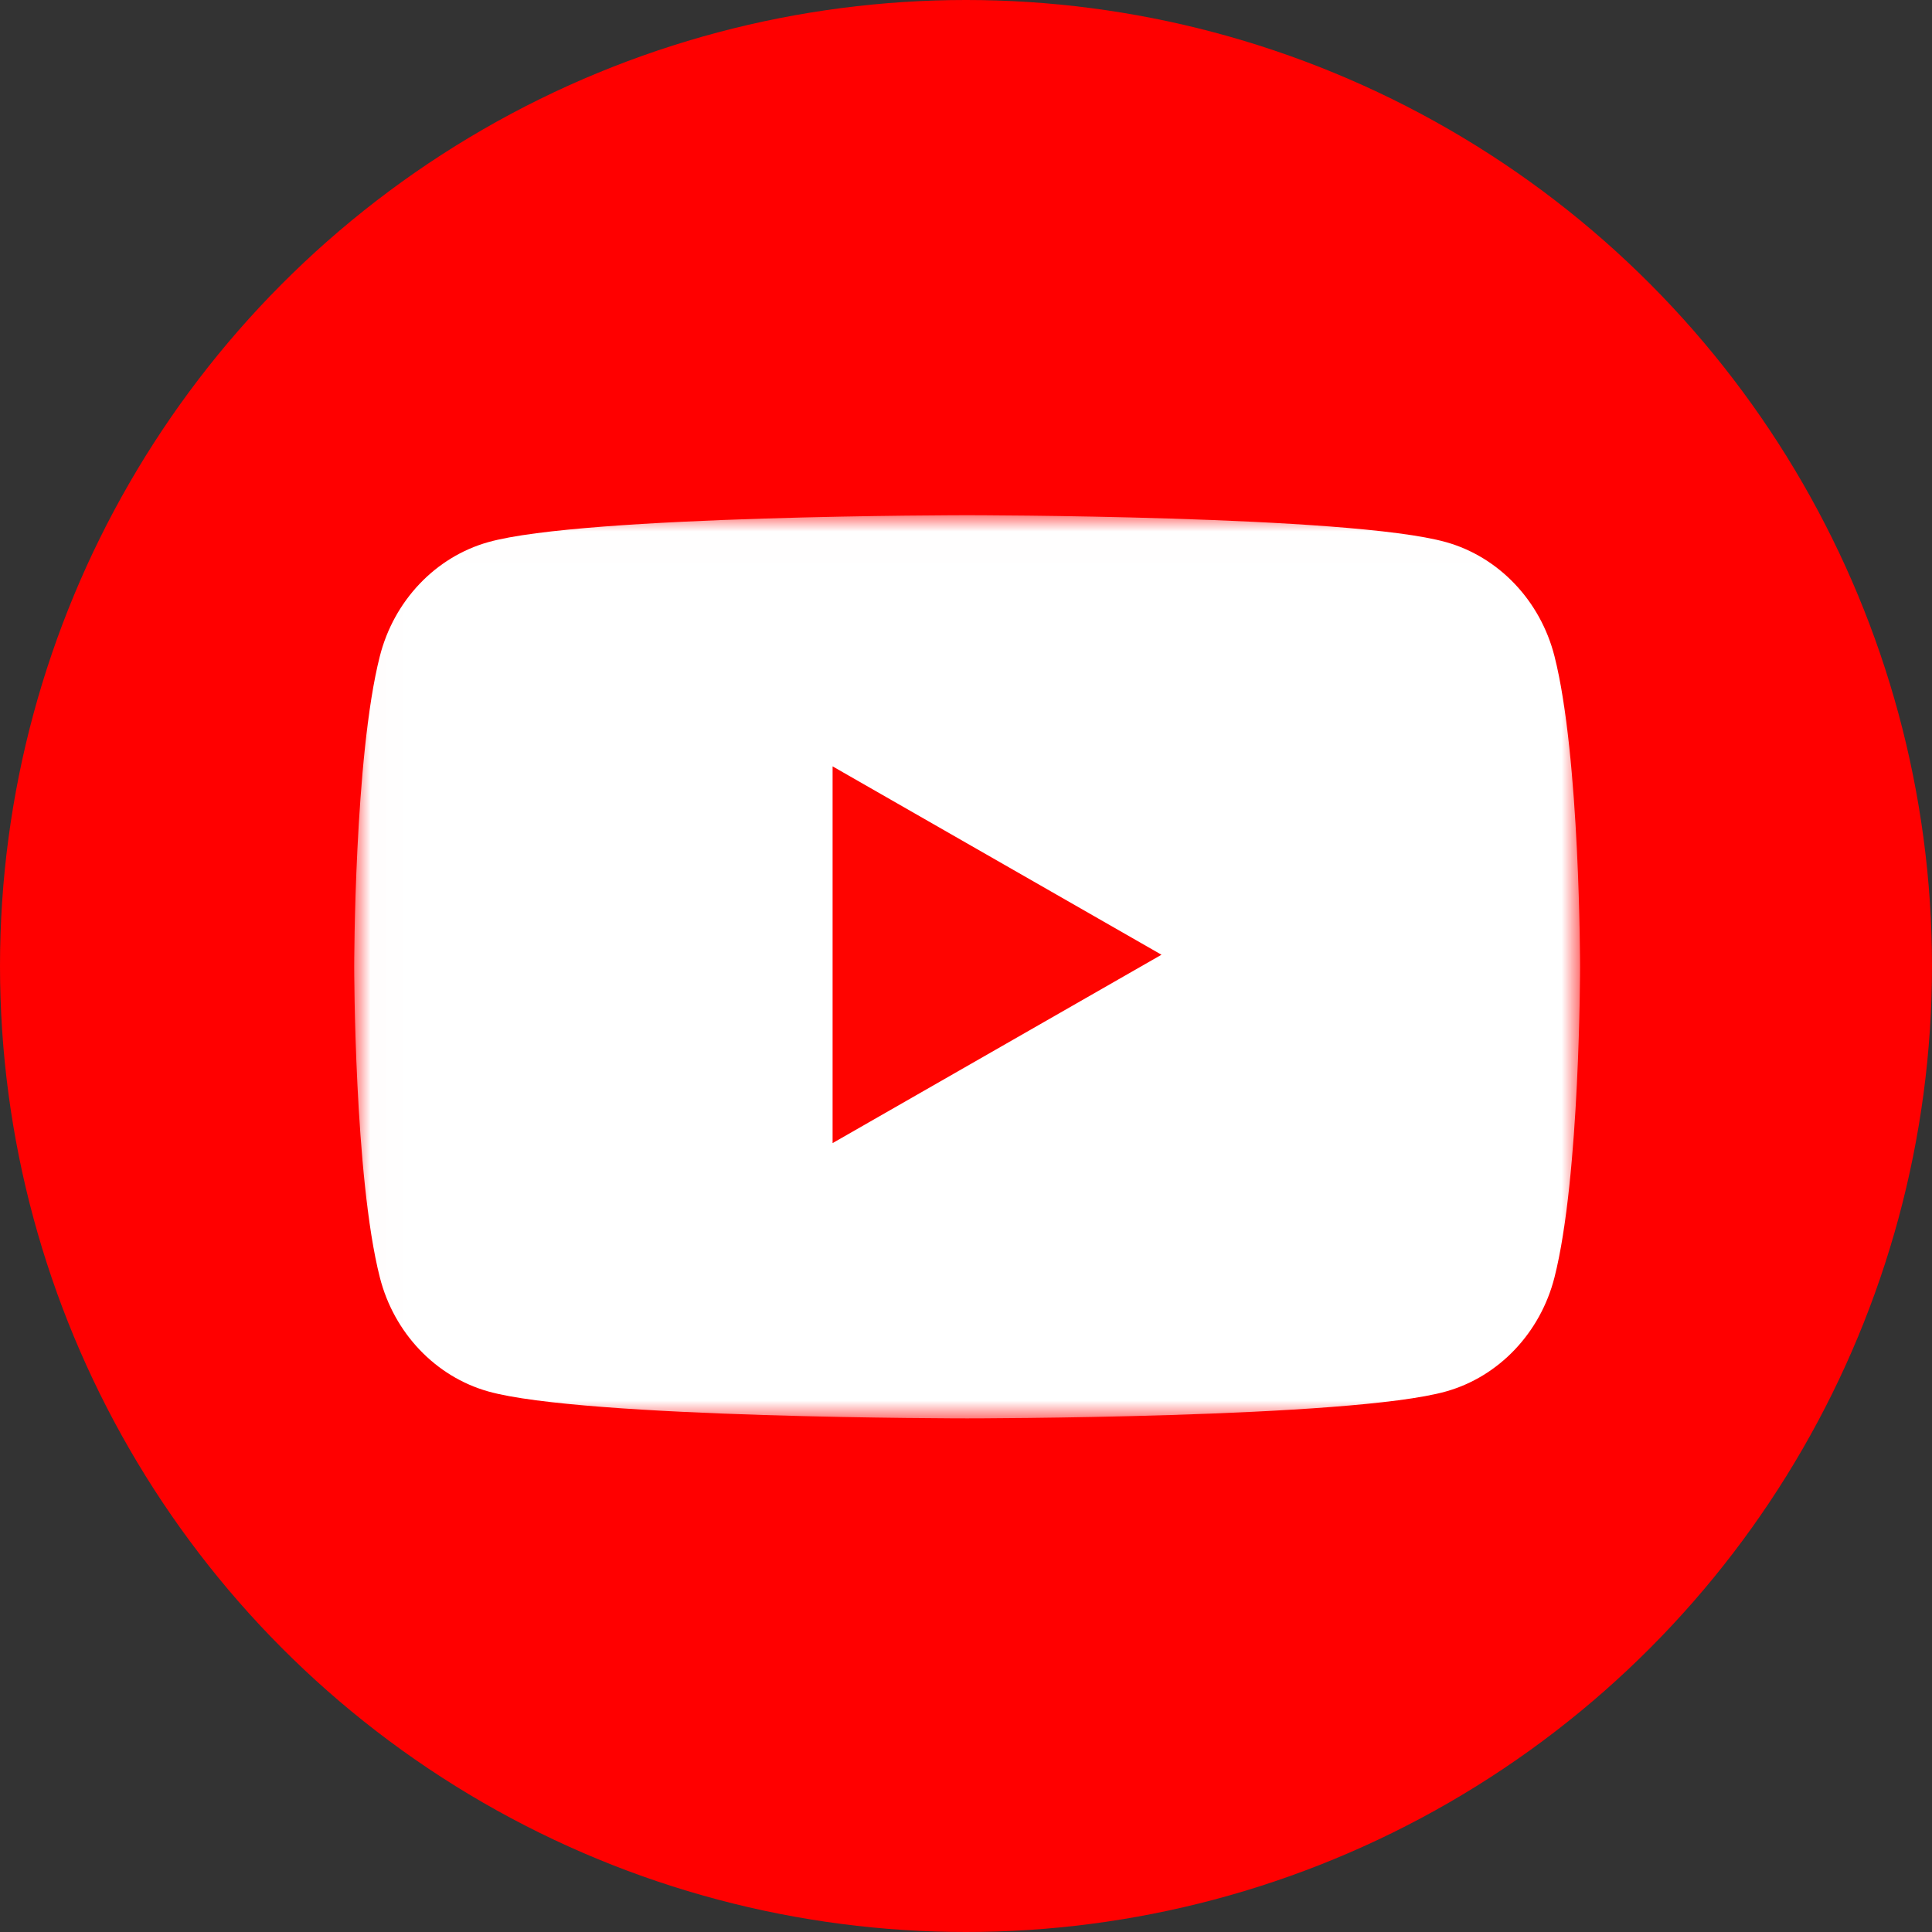
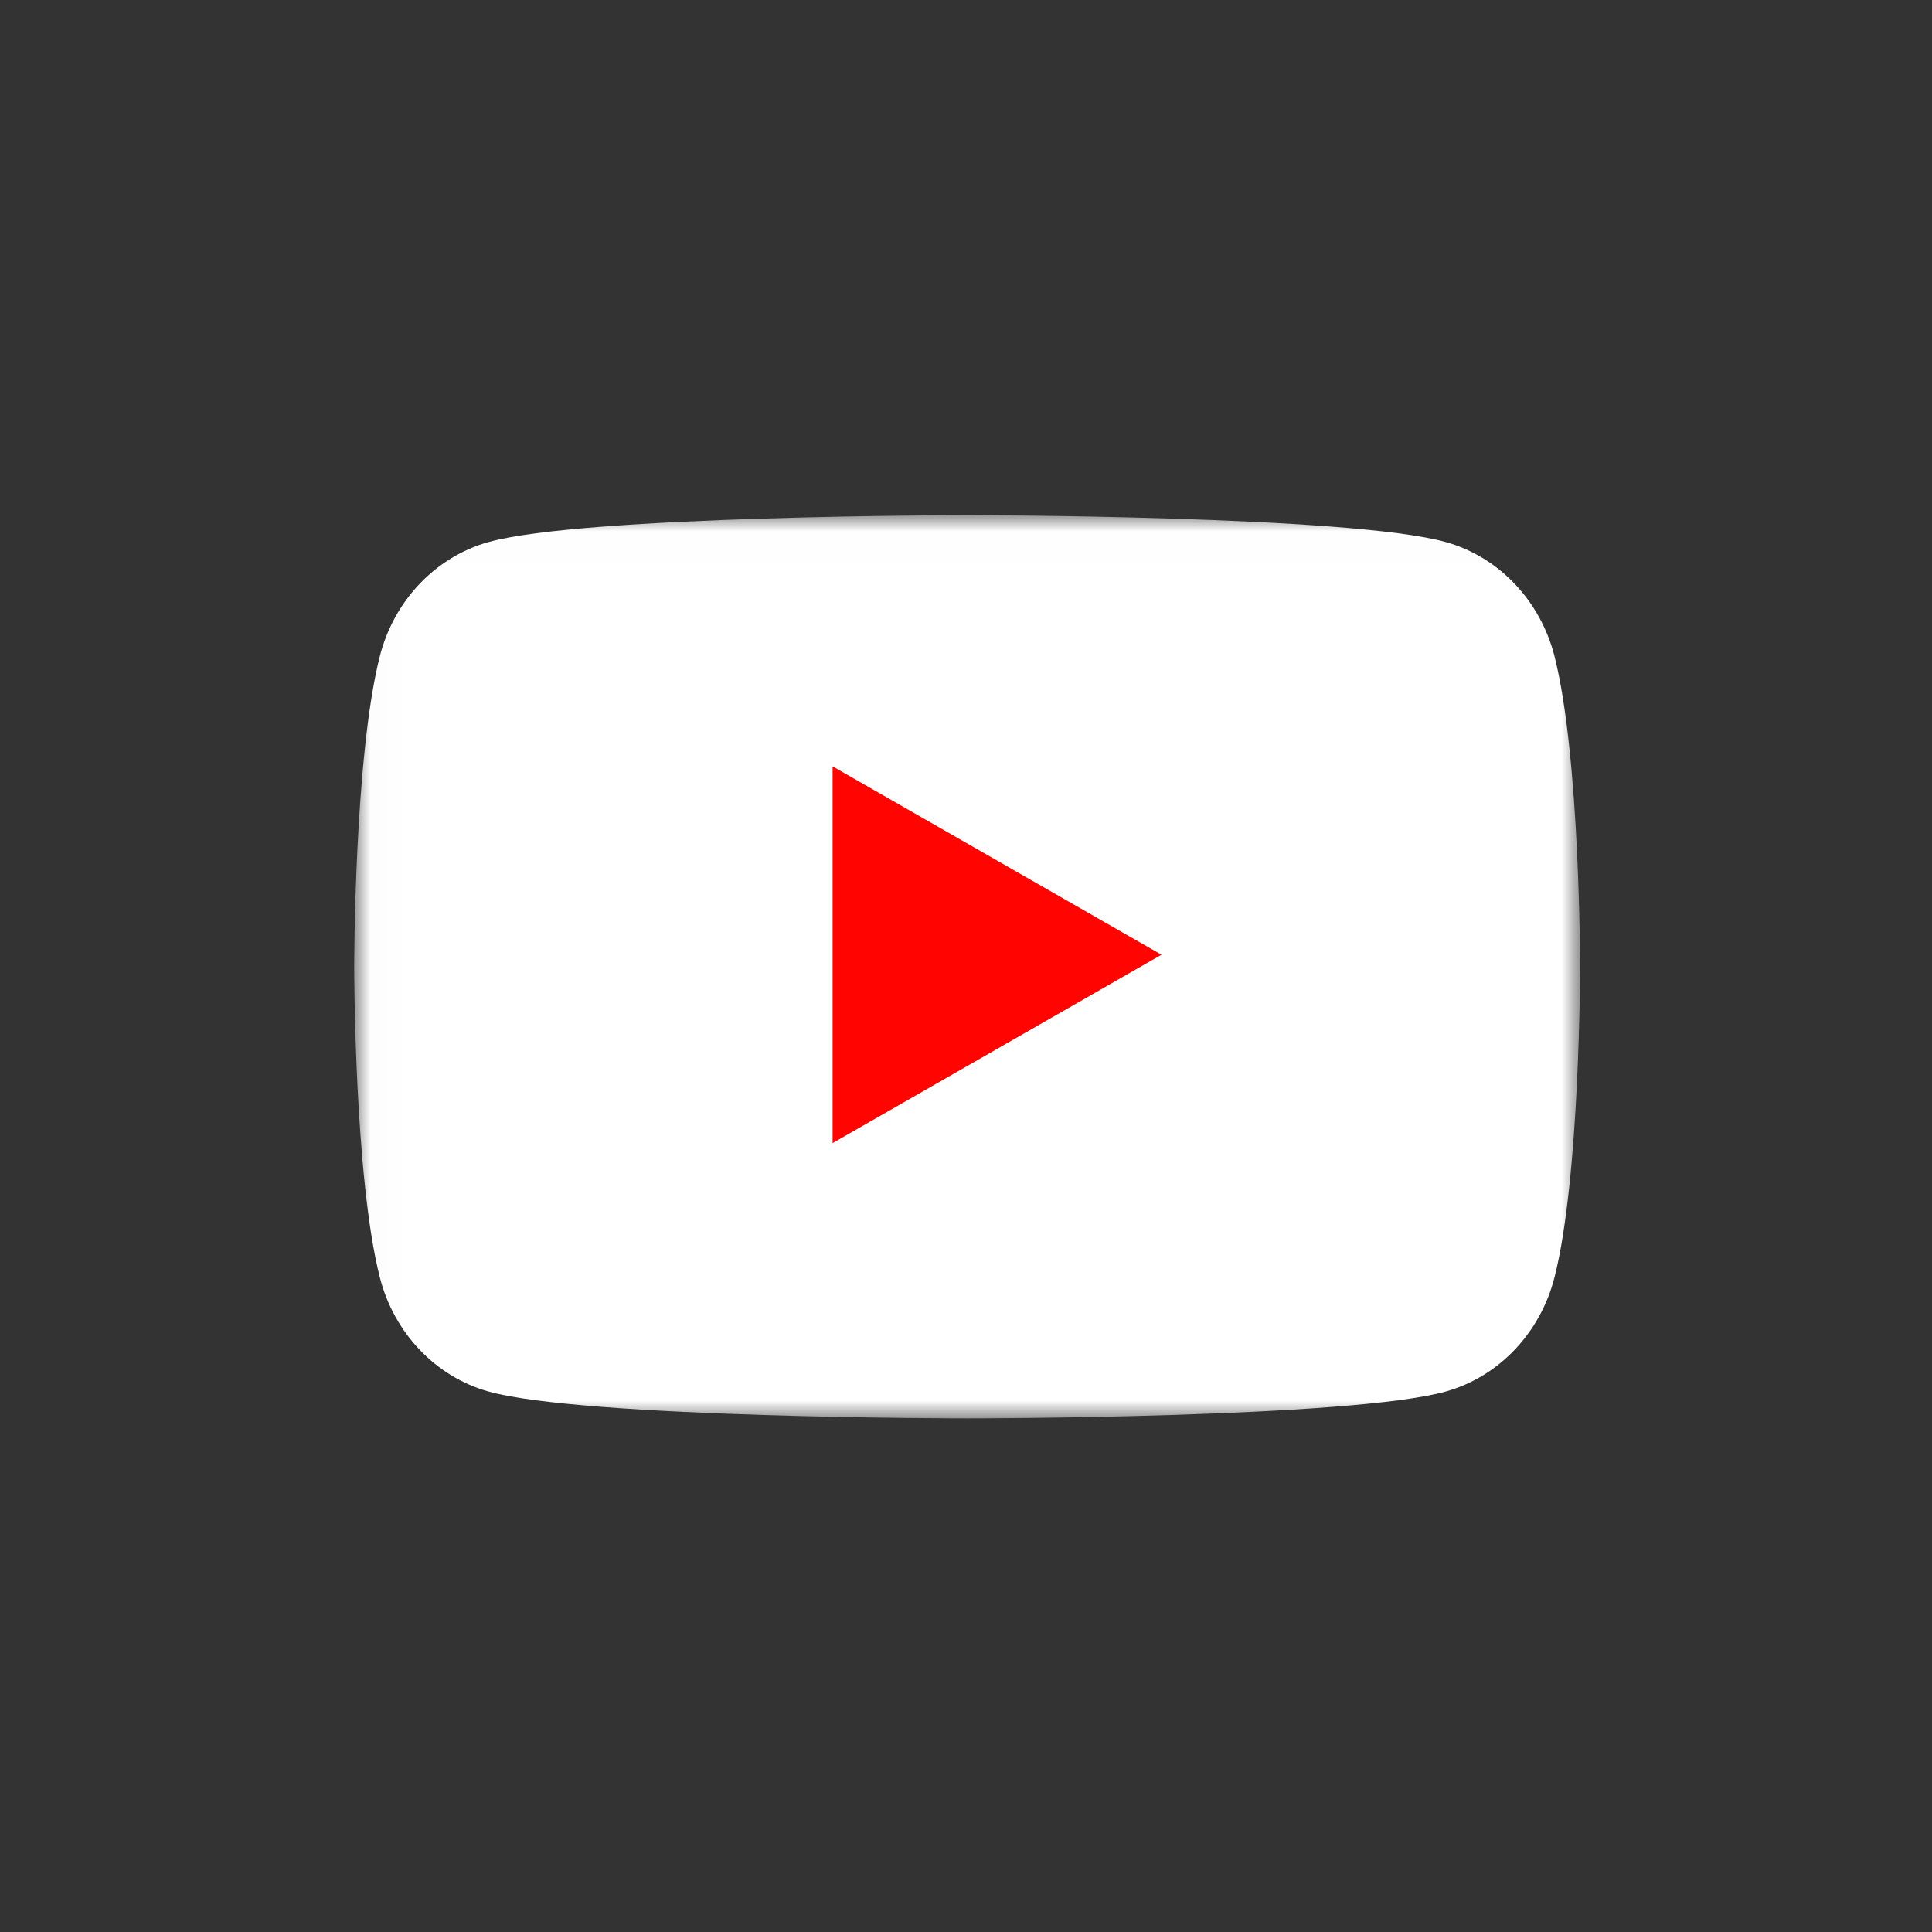
<svg xmlns="http://www.w3.org/2000/svg" xmlns:xlink="http://www.w3.org/1999/xlink" width="60px" height="60px" viewBox="0 0 60 60" version="1.1">
  <rect x="0" y="0" width="60" height="60" fill="#333333" stroke="none" />
  <title>youtube-icon</title>
  <desc>Created with Sketch.</desc>
  <defs>
    <polygon id="path-1" points="0.013 0.009 38.071 0.009 38.071 28.049 0.013 28.049" />
  </defs>
  <g id="Page-1" stroke="none" stroke-width="1" fill="none" fill-rule="evenodd">
    <g id="youtube-icon">
-       <circle id="Oval" fill="#FF0000" fill-rule="nonzero" cx="30" cy="30" r="30" />
      <g id="yt_icon_rgb" transform="translate(11, 16)">
        <g id="Group-3">
          <g id="Fill-1-Clipped">
            <mask id="mask-2" fill="white">
              <use xlink:href="#path-1" />
            </mask>
            <g id="path-1" />
            <path d="M37.276,4.38 C36.838,2.656 35.548,1.298 33.91,0.837 C30.941,0 19.036,0 19.036,0 C19.036,0 7.13,0 4.161,0.837 C2.524,1.298 1.233,2.656 0.796,4.38 C0,7.505 0,14.024 0,14.024 C0,14.024 0,20.544 0.796,23.669 C1.233,25.393 2.524,26.751 4.161,27.212 C7.13,28.049 19.036,28.049 19.036,28.049 C19.036,28.049 30.941,28.049 33.91,27.212 C35.548,26.751 36.838,25.393 37.276,23.669 C38.071,20.544 38.071,14.024 38.071,14.024 C38.071,14.024 38.071,7.505 37.276,4.38" id="Fill-1" fill="#FFFFFF" fill-rule="nonzero" mask="url(#mask-2)" />
          </g>
        </g>
        <polyline id="Fill-4" fill="#FF0400" fill-rule="nonzero" points="14.857 19.5 25.071 13.65 14.857 7.8 14.857 19.5" />
      </g>
    </g>
  </g>
</svg>